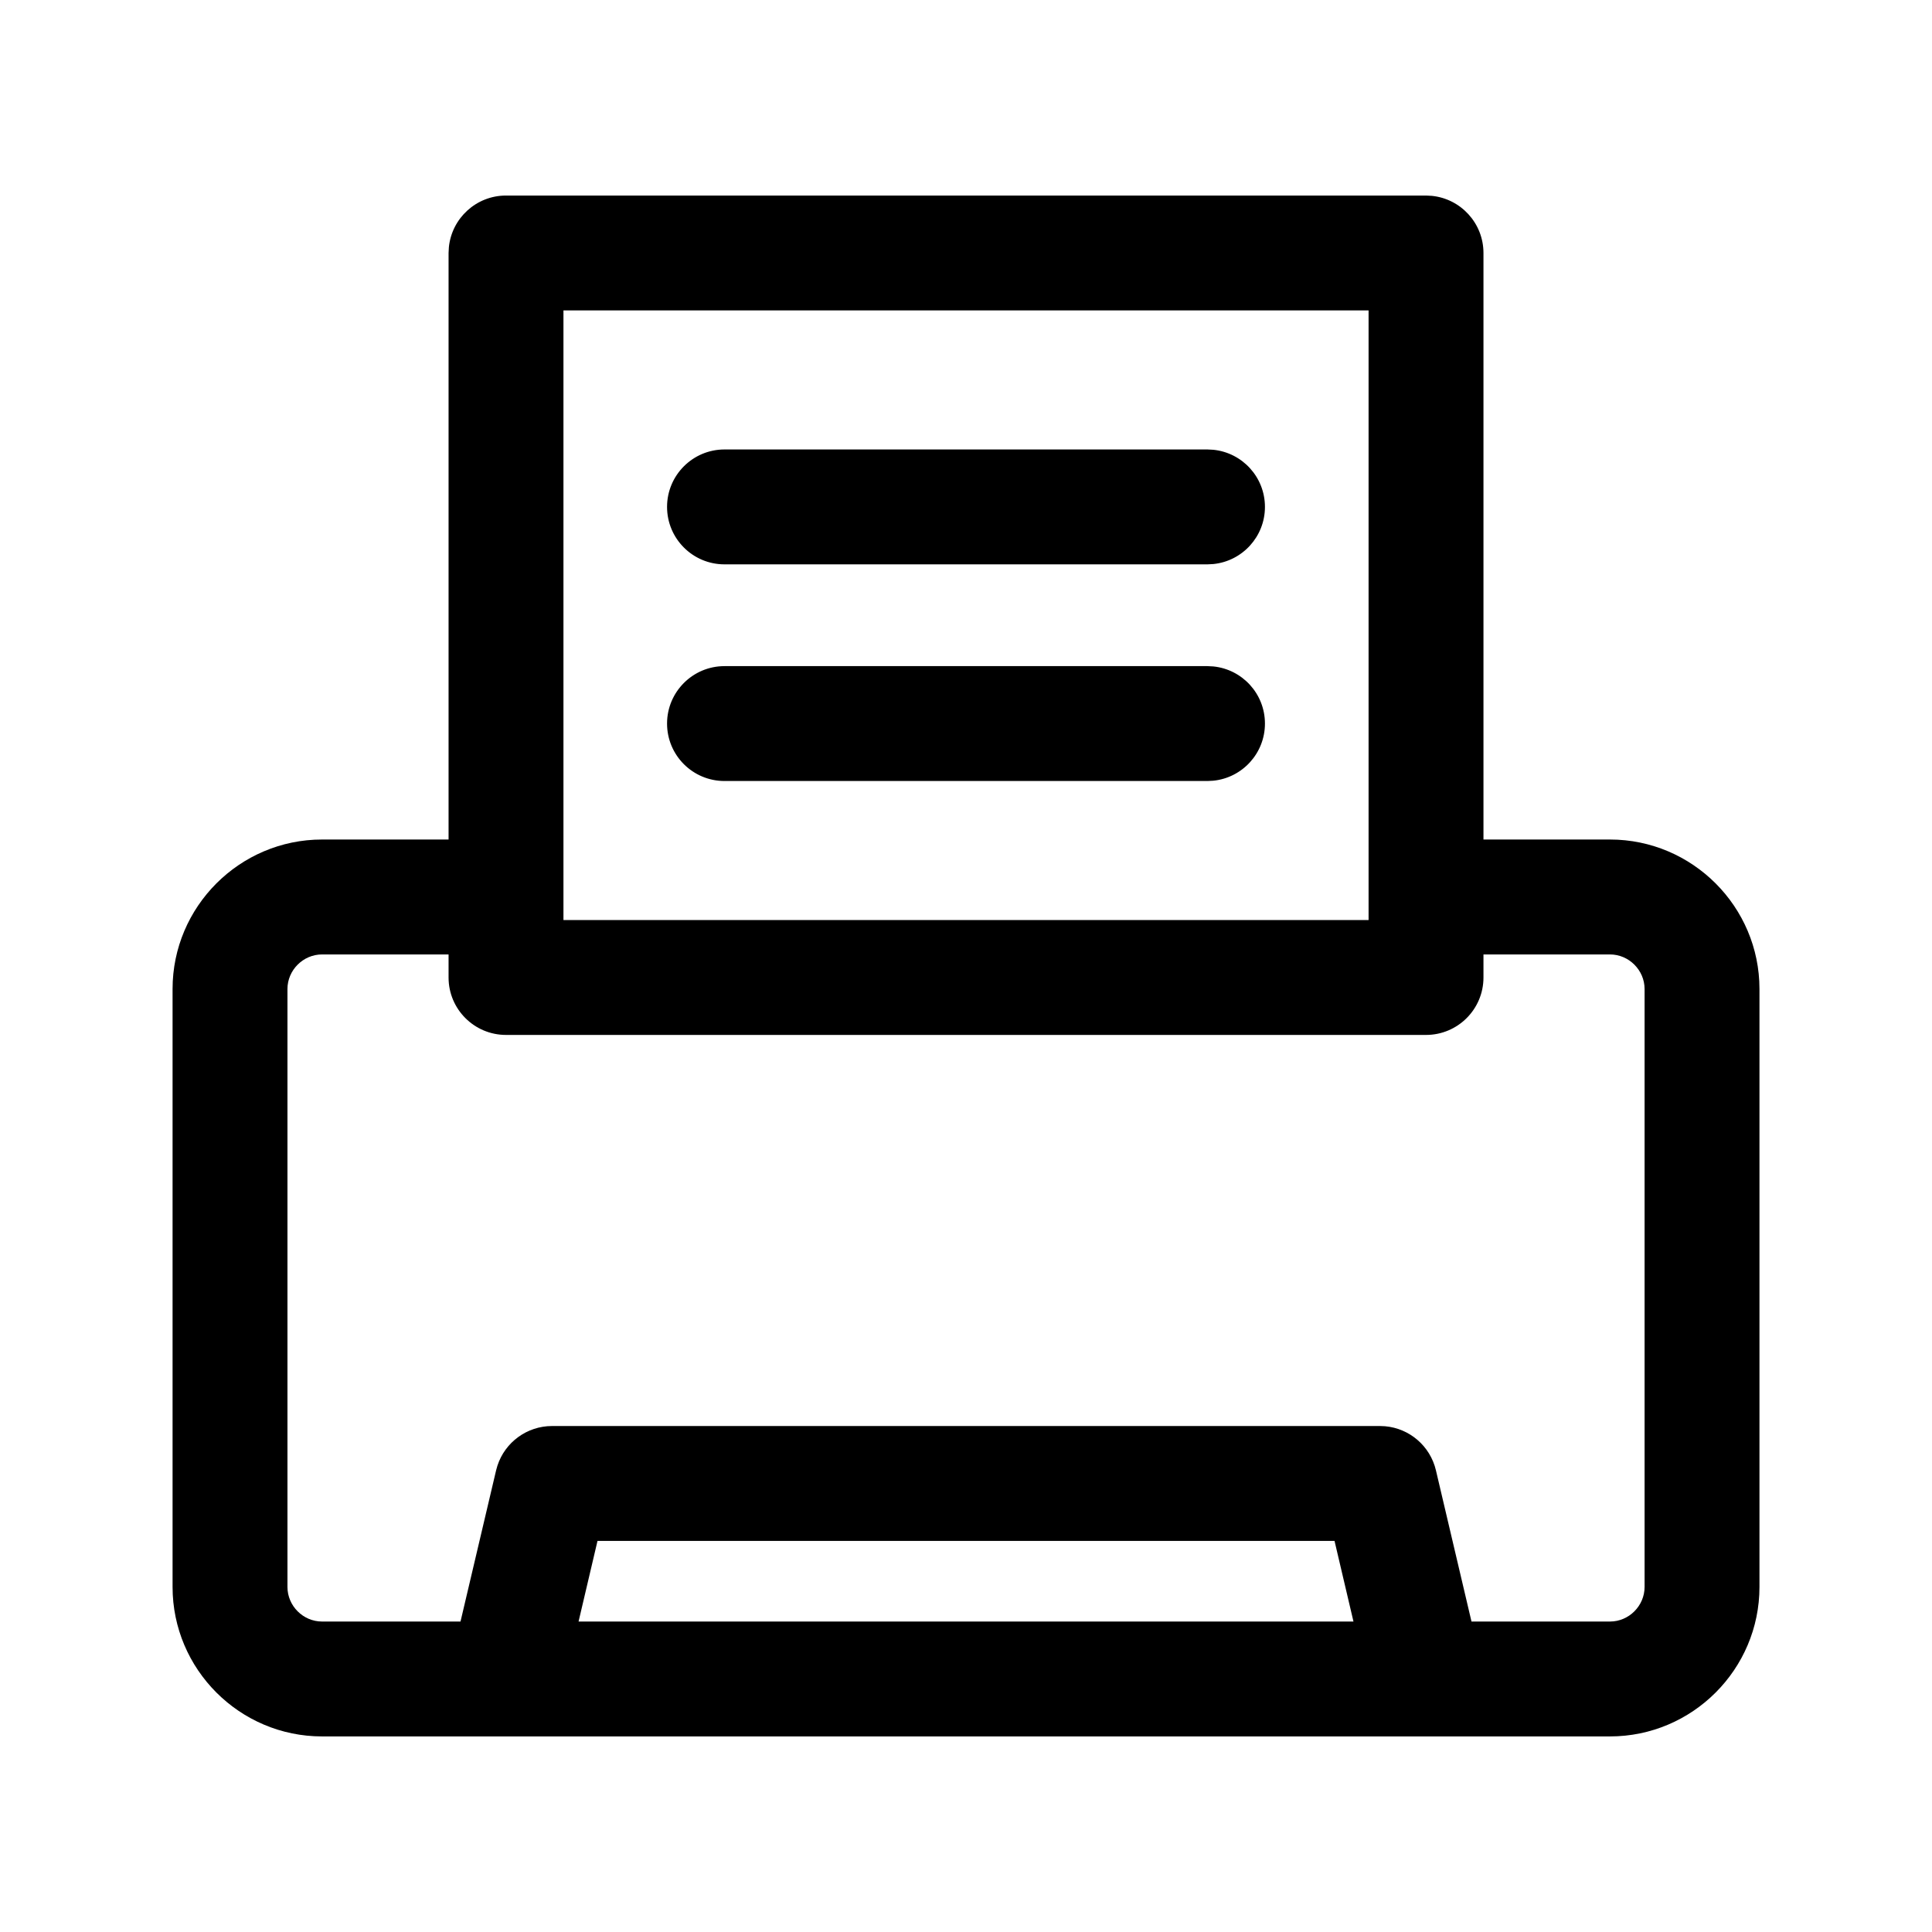
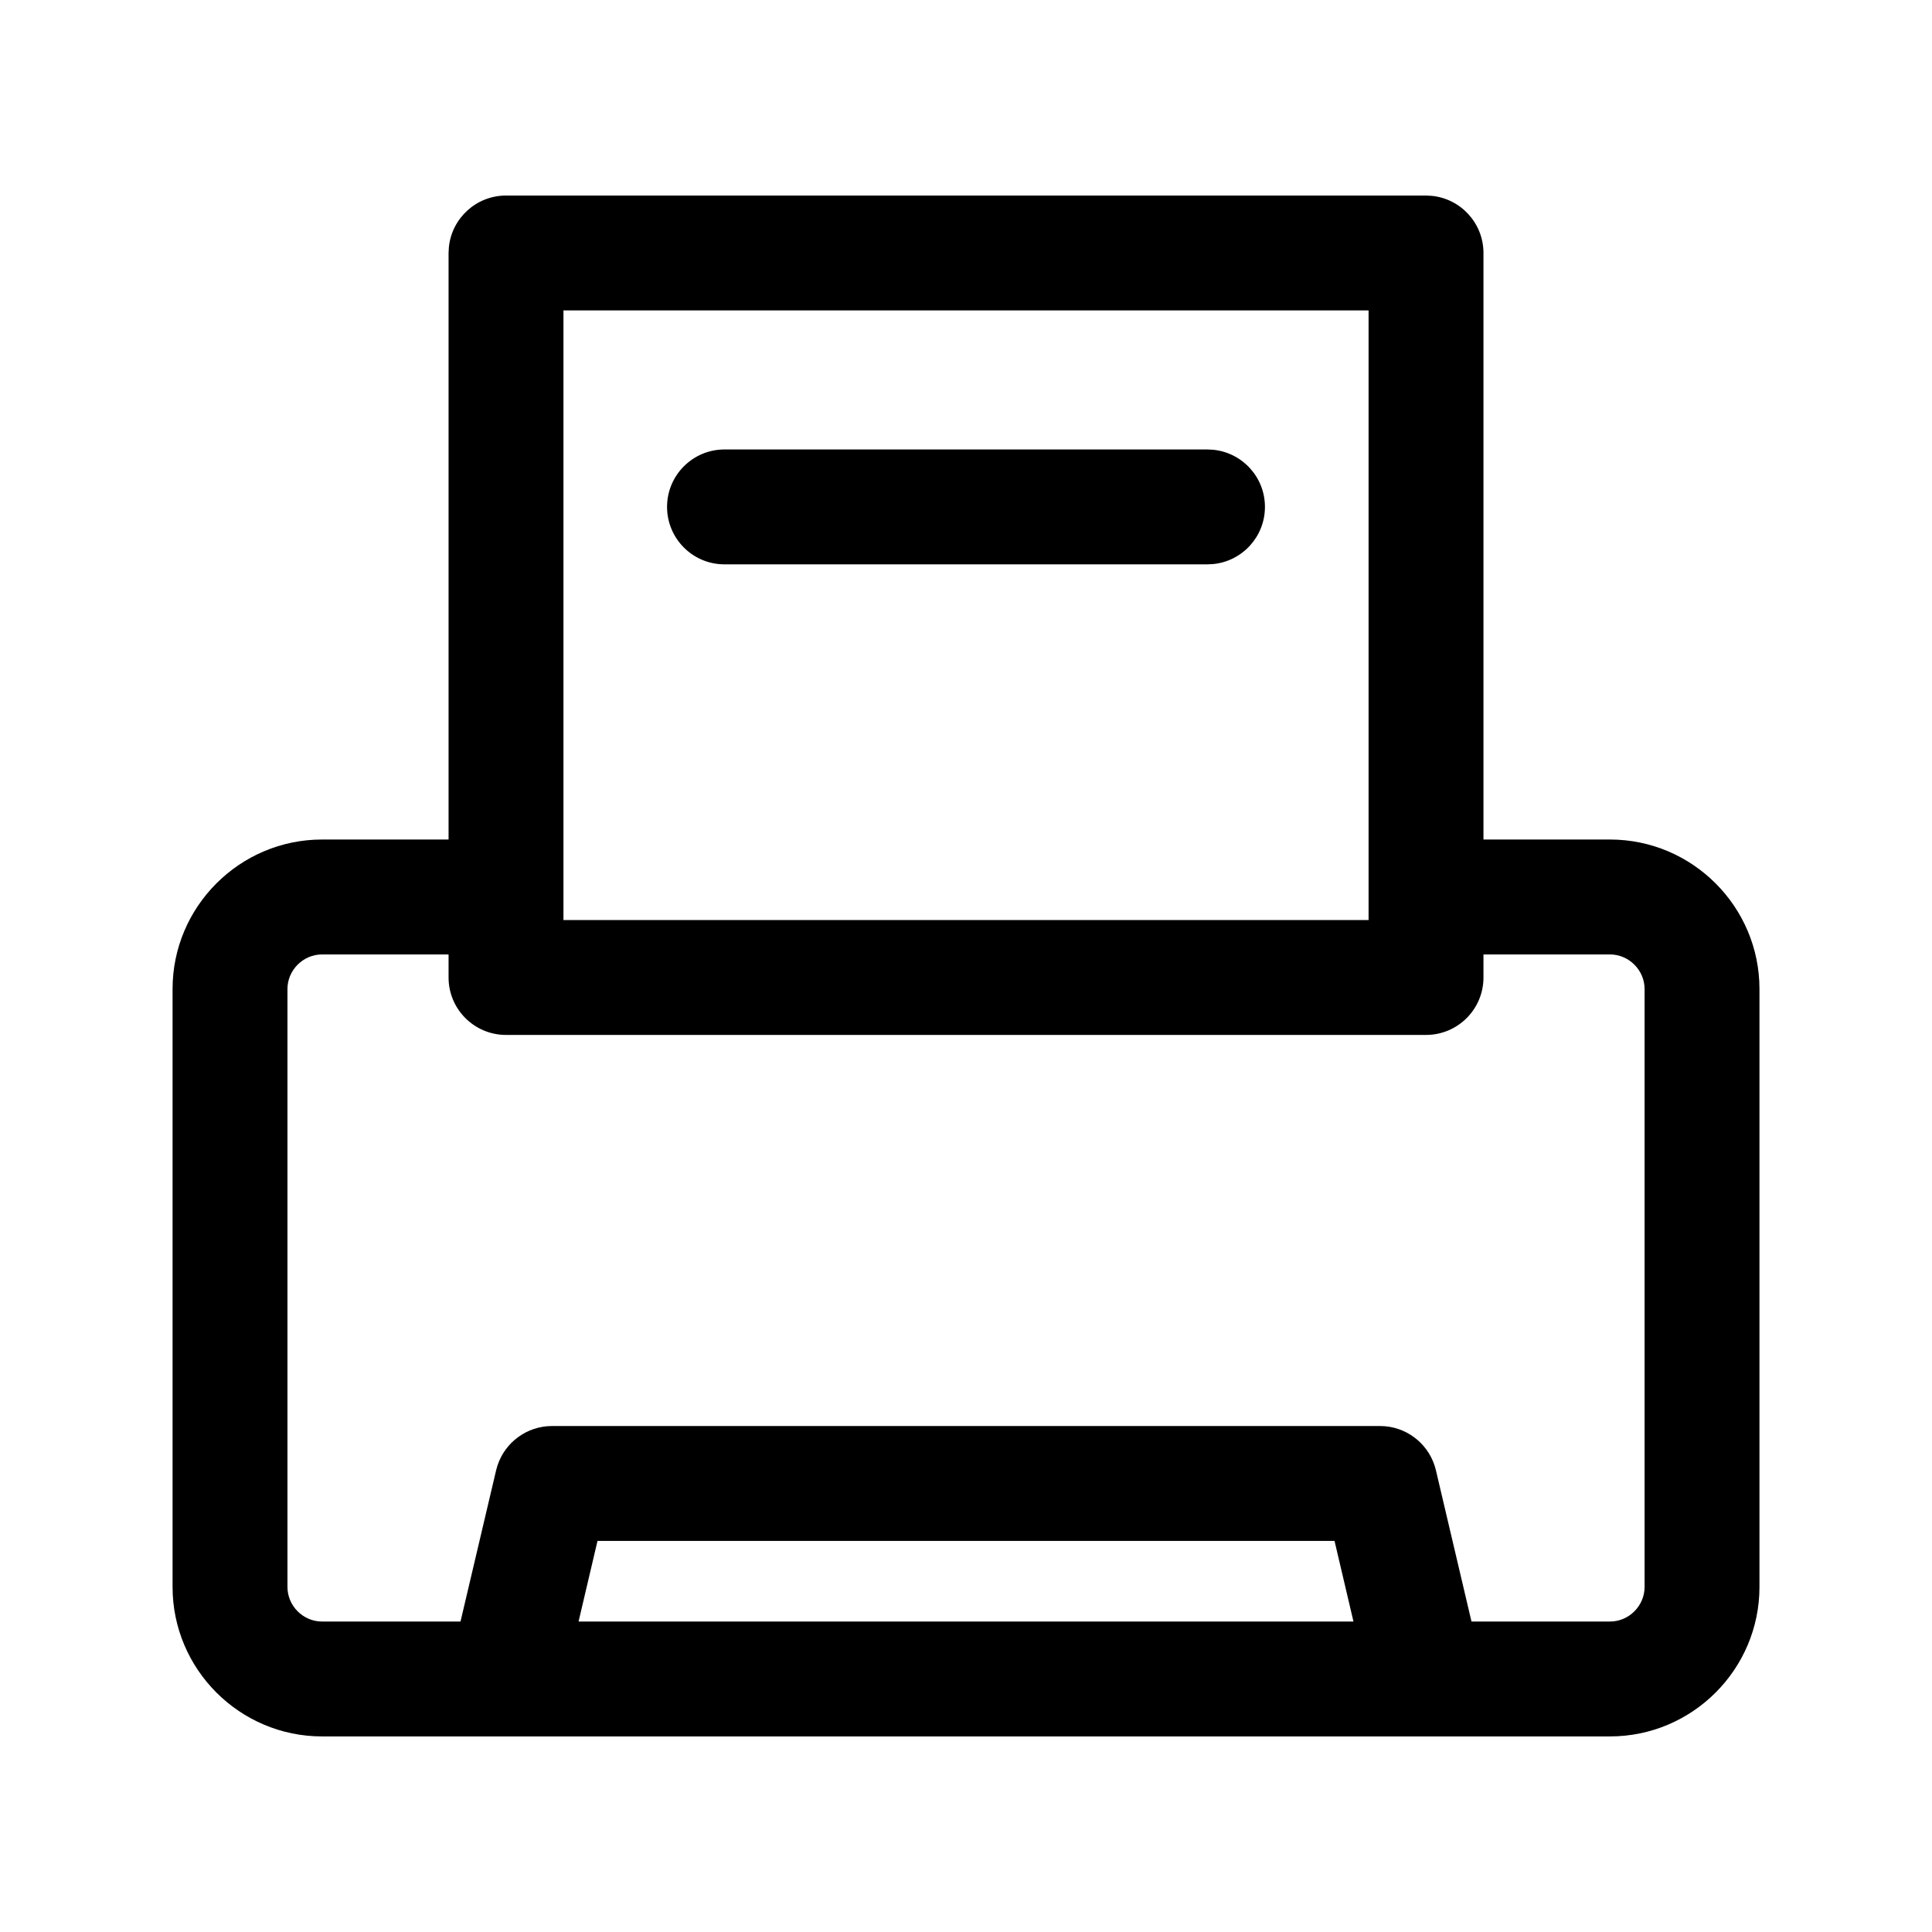
<svg xmlns="http://www.w3.org/2000/svg" width="56" height="56" viewBox="0 0 56 56" fill="none">
-   <path d="M35.17 19.317C36.01 19.402 36.665 20.111 36.665 20.973C36.665 21.835 36.01 22.544 35.17 22.629L35 22.638H21C20.08 22.638 19.335 21.893 19.335 20.973C19.335 20.054 20.081 19.308 21 19.308H35L35.17 19.317Z" fill="black" />
  <path d="M35.17 13.037C36.01 13.122 36.665 13.831 36.665 14.693C36.665 15.555 36.01 16.264 35.17 16.349L35 16.358H21C20.08 16.358 19.335 15.612 19.335 14.693C19.335 13.774 20.081 13.028 21 13.028H35L35.17 13.037Z" fill="black" />
  <path fill-rule="evenodd" clip-rule="evenodd" d="M41.504 5.677C42.343 5.762 42.999 6.471 42.999 7.333V24.334H46.667C49.053 24.334 50.999 26.28 50.999 28.666V45.999C50.999 48.386 49.053 50.331 46.667 50.331H9.334C6.948 50.331 5.002 48.386 5.002 45.999V28.666C5.002 26.28 6.948 24.334 9.334 24.334H13.002V7.333L13.011 7.164C13.096 6.324 13.805 5.668 14.667 5.668H41.334L41.504 5.677ZM9.334 27.665C8.787 27.665 8.332 28.12 8.332 28.666V45.999C8.332 46.547 8.787 47.001 9.334 47.001H13.348L14.38 42.618L14.419 42.48C14.641 41.802 15.276 41.335 16 41.334H40L40.144 41.34C40.855 41.401 41.455 41.913 41.621 42.618L42.652 47.001H46.667C47.214 47.001 47.669 46.547 47.669 45.999V28.666C47.669 28.12 47.214 27.665 46.667 27.665H42.999V28.334C42.999 29.253 42.253 29.998 41.334 29.998H14.667C13.748 29.998 13.002 29.253 13.002 28.334V27.665H9.334ZM16.77 47.001H39.231L38.682 44.664H17.319L16.77 47.001ZM16.332 26.668H39.669V8.998H16.332V26.668Z" fill="black" />
</svg>